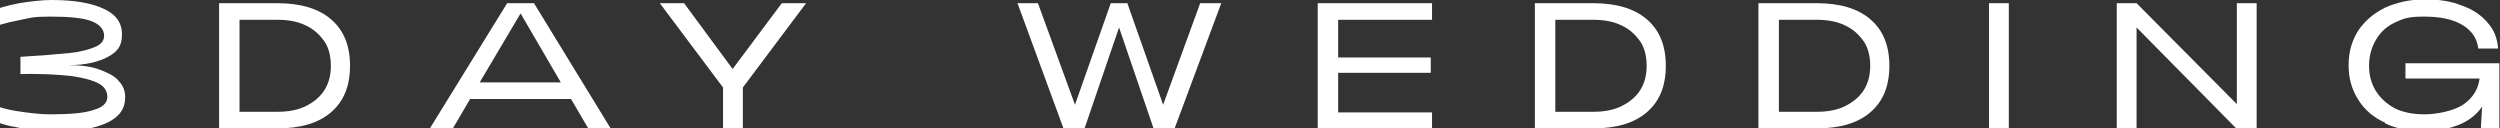
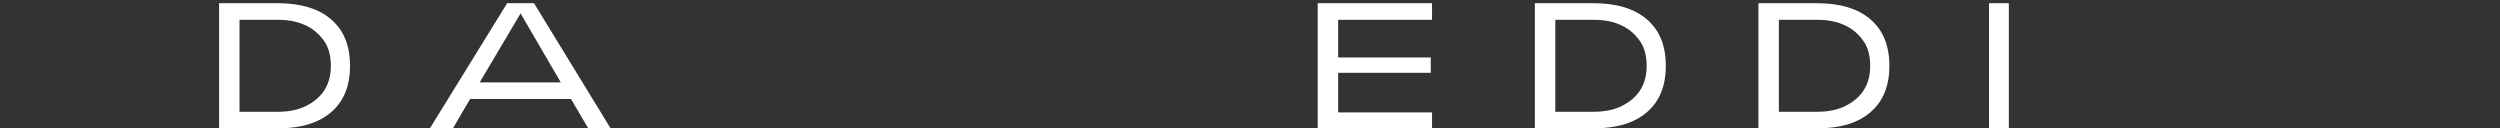
<svg xmlns="http://www.w3.org/2000/svg" version="1.1" viewBox="0 0 391.4 20.1">
  <rect x="0" y="0" width="391.4" height="20.1" fill="#333333" stroke="none" />
  <defs>
    <style>
      .cls-1 {
        fill: #fff;
      }
    </style>
  </defs>
  <g>
    <g id="_レイヤー_1" data-name="レイヤー_1">
      <g id="_レイヤー_1-2" data-name="_レイヤー_1">
-         <path class="cls-1" d="M3,20c-1.9-.3-3.5-.8-4.6-1.4v-2.5c.9.5,2.3,1,4.3,1.3,1.9.3,3.7.5,5.2.5,3.1,0,5.4-.2,6.8-.7,1.4-.4,2.1-1.1,2.1-2s-.4-1.6-1.3-2.1-2.3-.9-4.3-1.2c-2-.2-4.6-.4-8-.3v-2.7c3.2-.2,5.8-.4,7.7-.6,1.9-.2,3.2-.6,4.1-1,.9-.4,1.3-1,1.3-1.7,0-1-.7-1.8-2-2.3-1.3-.5-3.5-.7-6.4-.7s-3.1.2-5.1.6c-2,.4-3.4.8-4.3,1.3V1.9C-.5,1.3,1,.9,3,.5,4.9.2,6.6,0,8.1,0,11.7,0,14.4.5,16.3,1.4s2.8,2.2,2.8,4-.7,2.7-2.2,3.5-3.5,1.3-6.2,1.3c1.9,0,3.6.2,4.9.7s2.4,1,3,1.8c.7.7,1,1.6,1,2.5,0,1.8-.9,3.1-2.8,4-1.9.9-4.6,1.4-8.1,1.4s-3.8-.2-5.7-.5h0Z" />
        <path class="cls-1" d="M34.3.5h9.1c3.6,0,6.4.8,8.4,2.5,2,1.7,3,4.1,3,7.3s-1,5.6-3,7.3-4.8,2.5-8.4,2.5h-9.1V.5ZM43.5,17.5c1.7,0,3.2-.3,4.4-.9s2.2-1.4,2.9-2.5,1-2.4,1-3.8-.3-2.8-1-3.8-1.6-1.9-2.9-2.5c-1.2-.6-2.7-.9-4.4-.9h-6v14.4h6Z" />
        <path class="cls-1" d="M79.4.5h4.2l12,19.6h-3.5l-2.7-4.6h-15.8l-2.7,4.6h-3.6L79.4.5ZM87.8,12.9l-6.3-10.8-6.4,10.8h12.7Z" />
-         <path class="cls-1" d="M113.2,13.7L103.3.5h3.8l7.6,10.3L122.4.5h3.8l-9.9,13.2v6.4h-3.1v-6.3h0Z" />
-         <path class="cls-1" d="M159.3.5h3.2l5.8,15.9,5.6-15.9h2.6l5.6,15.9,5.8-15.9h3.3l-7.3,19.6h-3.3l-5.4-15.8-5.4,15.8h-3.3L159.3.5Z" />
        <path class="cls-1" d="M206.3.5h17.9v2.6h-14.7v5.9h14.5v2.4h-14.5v6.2h14.7v2.6h-17.9V.5h0Z" />
        <path class="cls-1" d="M240.3.5h9.1c3.6,0,6.4.8,8.4,2.5,2,1.7,3,4.1,3,7.3s-1,5.6-3,7.3-4.8,2.5-8.4,2.5h-9.1V.5ZM249.5,17.5c1.7,0,3.2-.3,4.4-.9,1.2-.6,2.2-1.4,2.9-2.5.7-1.1,1-2.4,1-3.8s-.3-2.8-1-3.8-1.6-1.9-2.9-2.5c-1.2-.6-2.7-.9-4.4-.9h-6v14.4h6Z" />
        <path class="cls-1" d="M275.3.5h9.1c3.6,0,6.4.8,8.4,2.5,2,1.7,3,4.1,3,7.3s-1,5.6-3,7.3-4.8,2.5-8.4,2.5h-9.1V.5ZM284.5,17.5c1.7,0,3.2-.3,4.4-.9,1.2-.6,2.2-1.4,2.9-2.5.7-1.1,1-2.4,1-3.8s-.3-2.8-1-3.8-1.6-1.9-2.9-2.5c-1.2-.6-2.7-.9-4.4-.9h-6v14.4h6Z" />
        <path class="cls-1" d="M311.4.5h3.1v19.6h-3.1V.5Z" />
-         <path class="cls-1" d="M331.3.5h3.2l15.7,15.8V.5h3.1v19.6h-3.2l-15.6-15.8v15.8h-3.1V.5h-.1Z" />
-         <path class="cls-1" d="M373.4,19.2c-1.8-.8-3.2-2-4.2-3.6s-1.5-3.3-1.5-5.4.5-3.8,1.5-5.4c1-1.5,2.4-2.7,4.2-3.6,1.8-.8,3.9-1.3,6.2-1.3s4.2.3,5.9,1c1.7.6,3,1.5,4,2.7,1,1.1,1.5,2.5,1.6,4h-3.1c-.2-1.6-1-2.8-2.5-3.7-1.5-.9-3.5-1.3-6-1.3s-3.2.3-4.5.9c-1.3.6-2.3,1.5-3,2.7s-1.1,2.5-1.1,4.1.4,2.9,1.1,4,1.7,2,3,2.7c1.3.6,2.8.9,4.6.9s4.5-.5,6-1.5,2.4-2.4,2.6-4.1h-11.6v-2.4h14.7v10.2h-2.9l.2-3.4c-.9,1.3-2.2,2.3-3.8,2.9s-3.3,1-5.2,1-4.4-.4-6.2-1.3h0Z" />
      </g>
    </g>
  </g>
</svg>